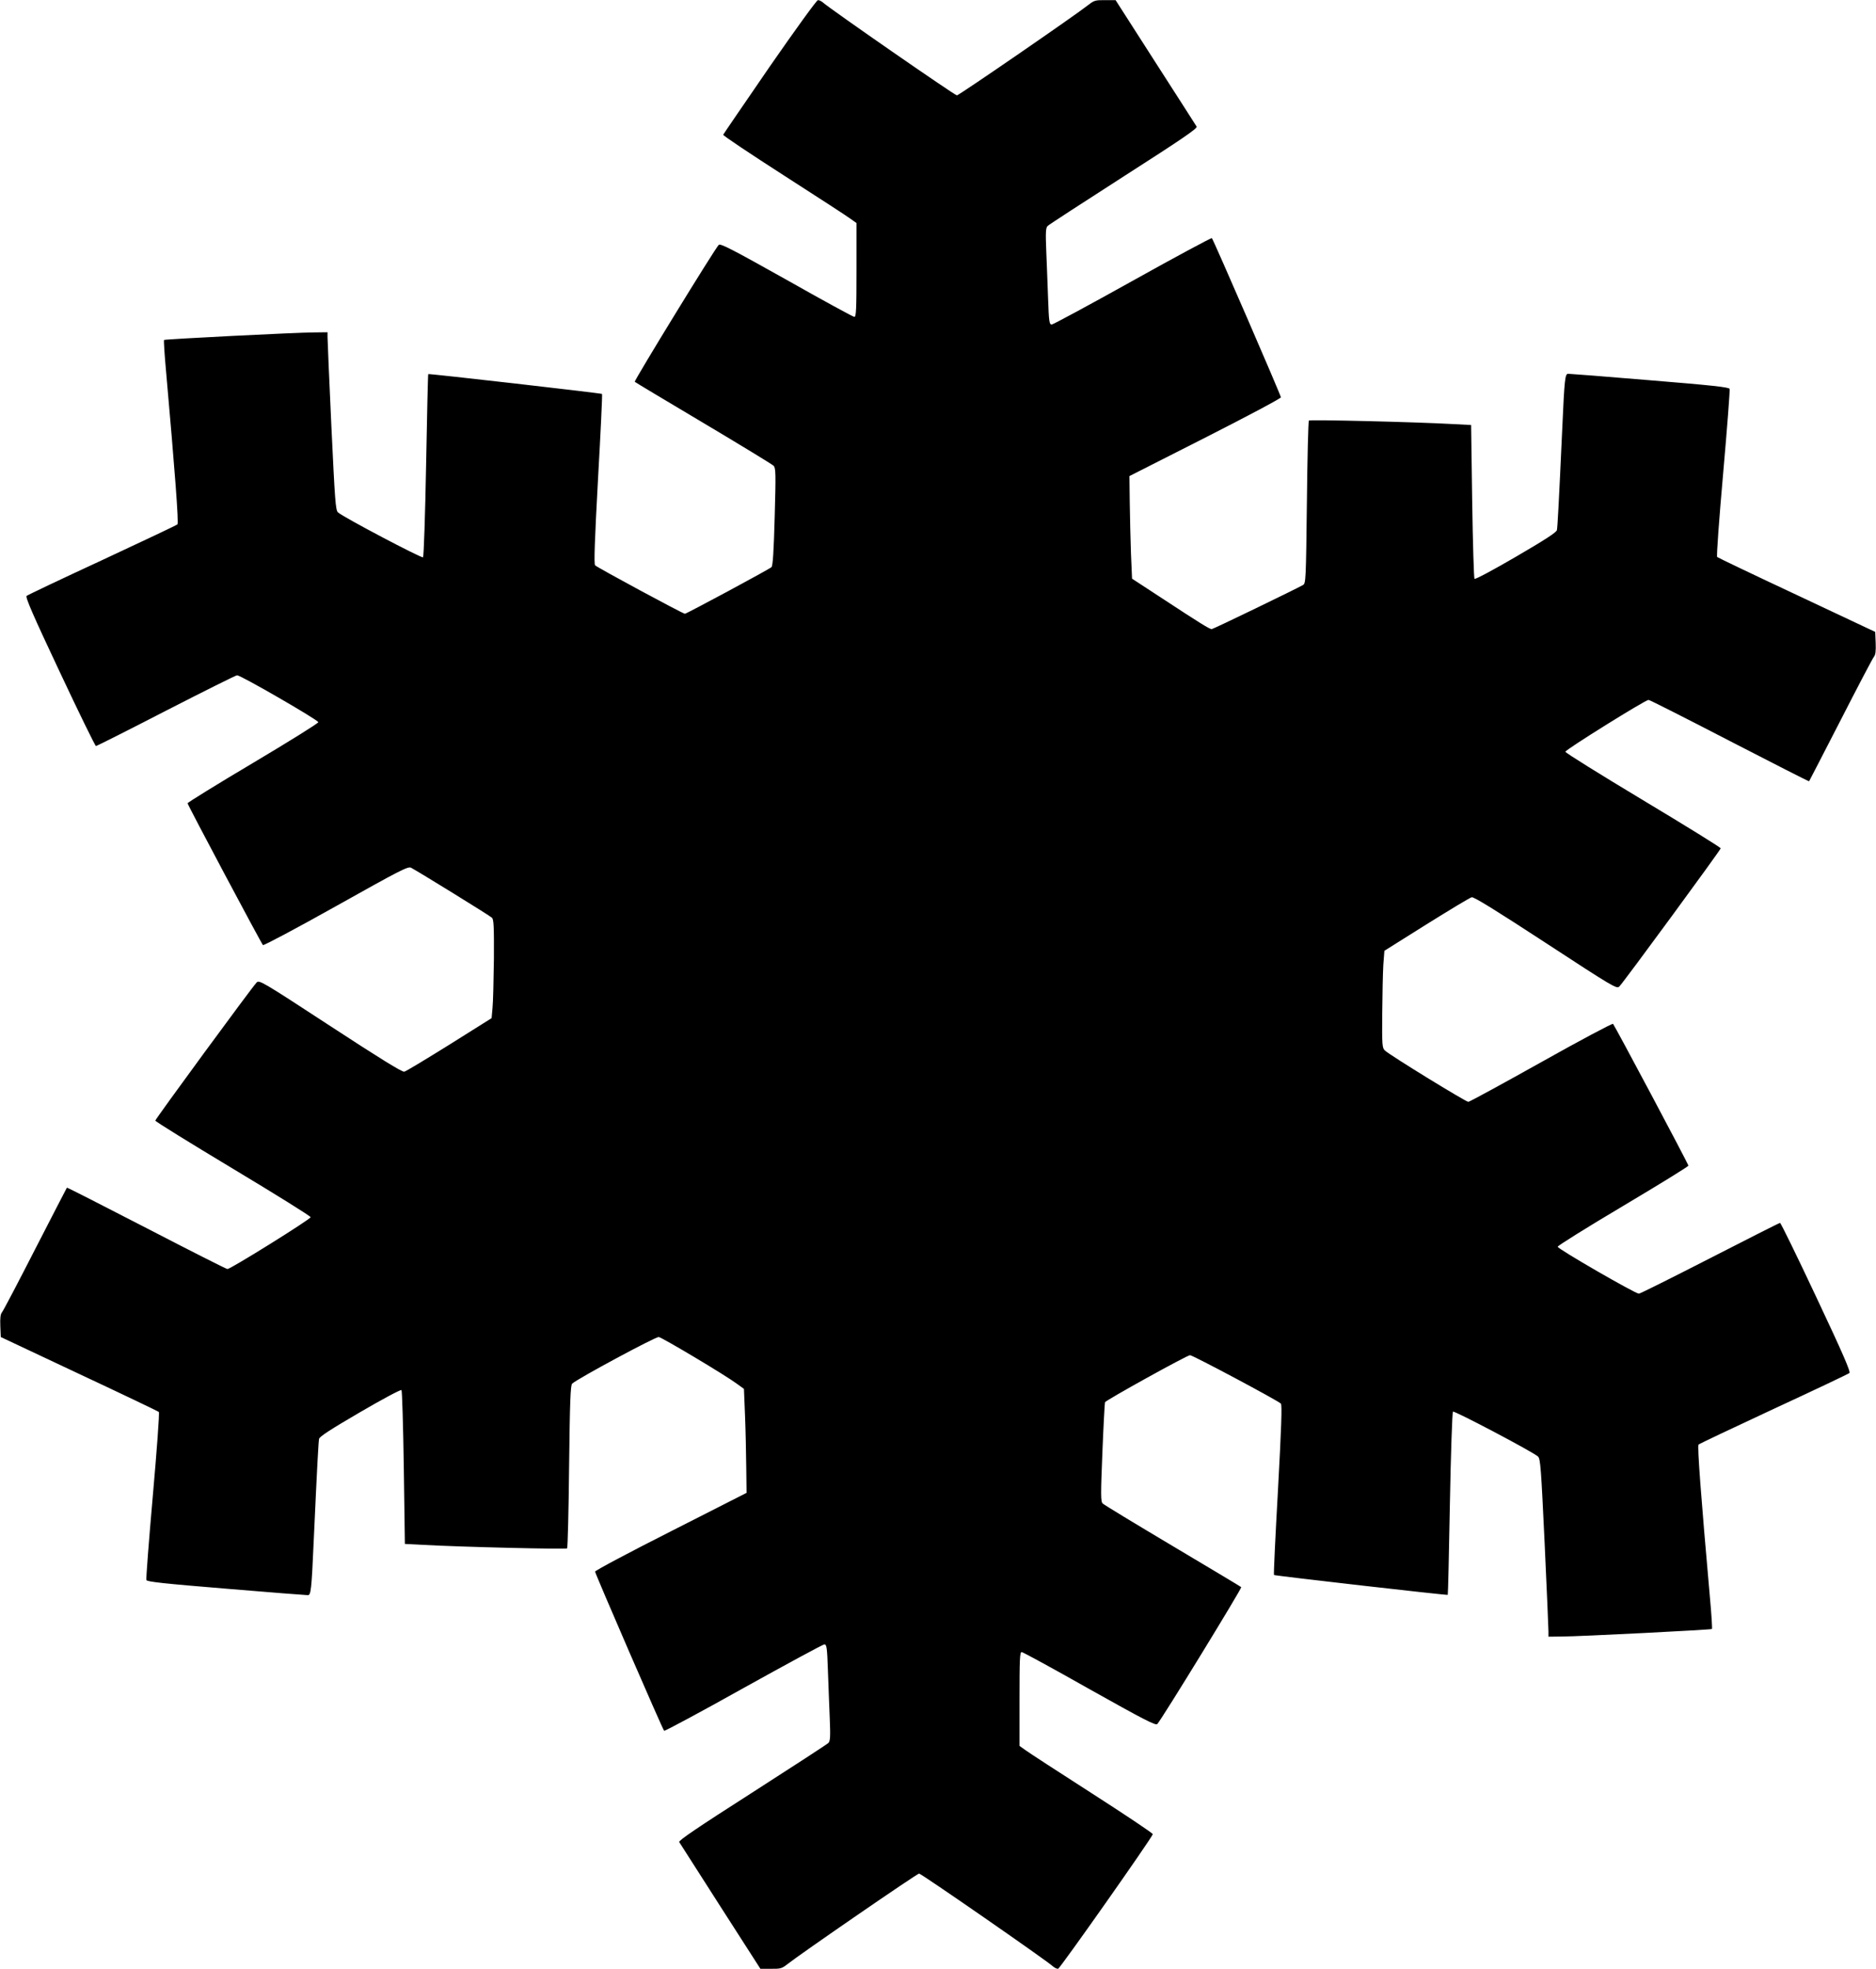
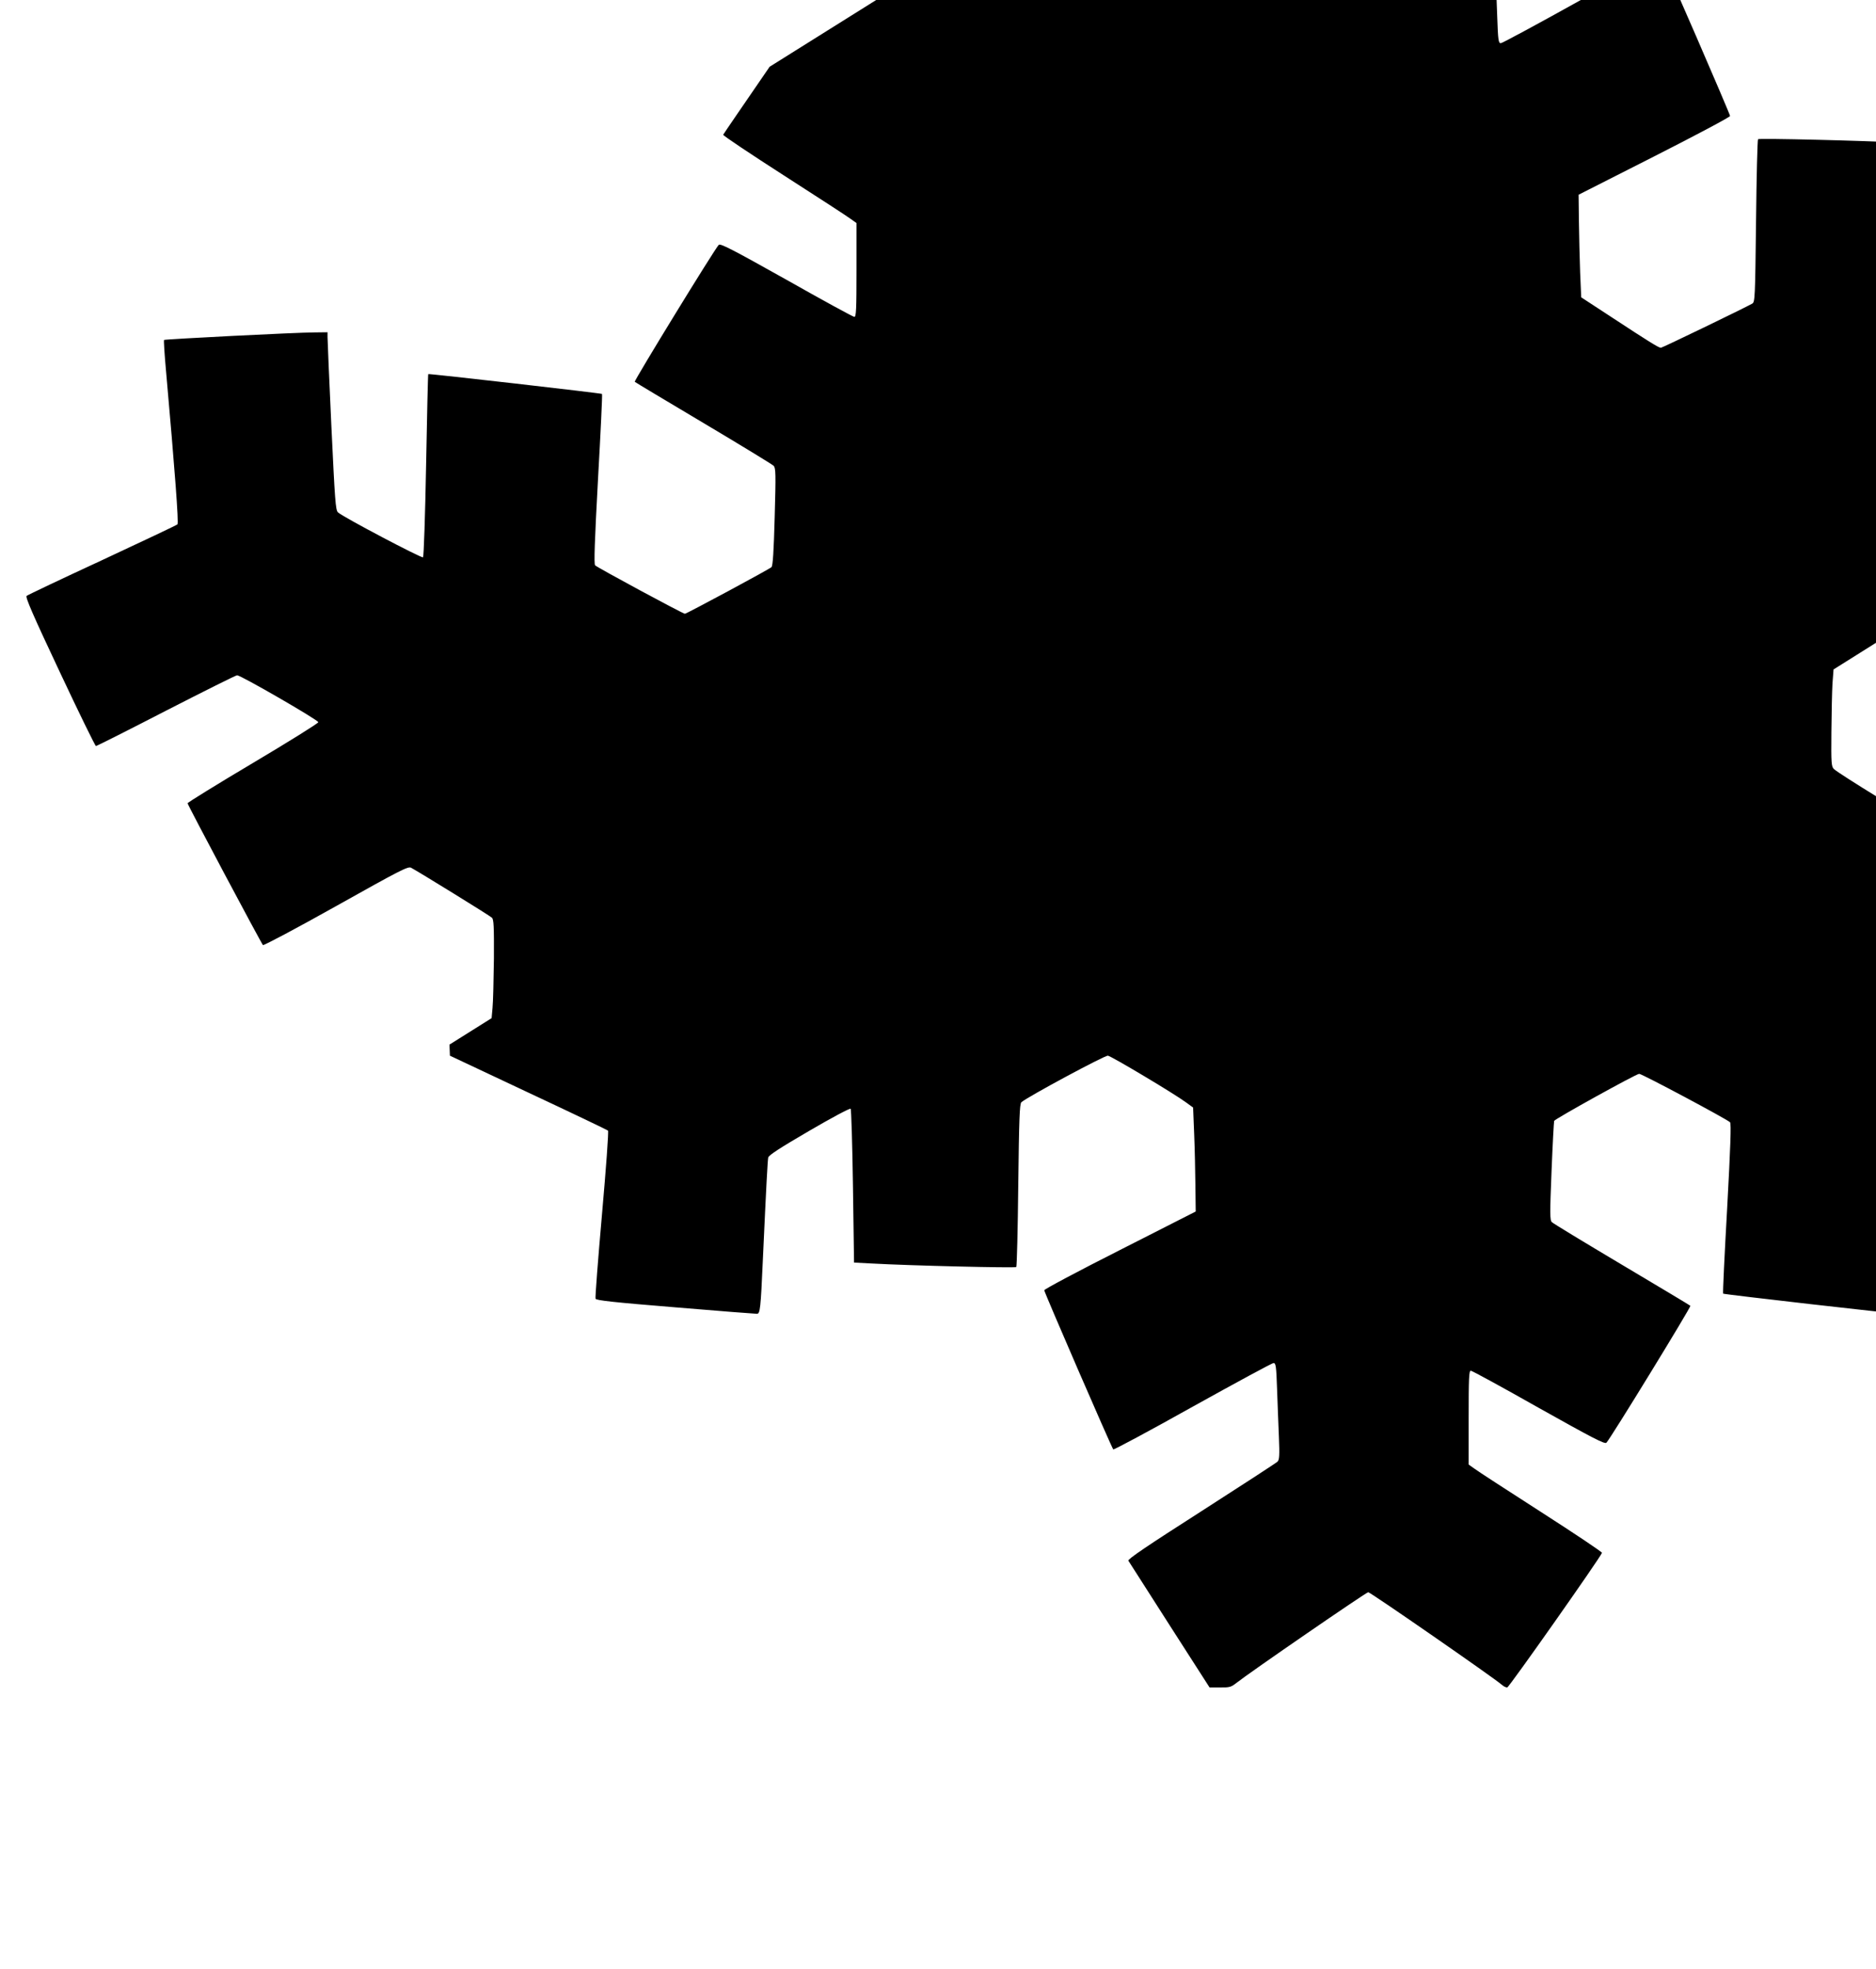
<svg xmlns="http://www.w3.org/2000/svg" version="1.0" width="1220pt" height="1280pt" viewBox="0 0 1220 1280" preserveAspectRatio="xMidYMid meet">
  <g transform="translate(0,1280) scale(0.1,-0.1)" fill="#000000" stroke="none">
-     <path d="M5005 12366 c-164 -239 -300 -437 -302 -442 -2 -5 176 -124 394 -264 218 -140 414 -267 435 -283 l38 -27 0 -305 c0 -255 -2 -305 -14 -305 -8 0 -206 108 -441 241 -350 196 -430 238 -441 227 -28 -29 -552 -884 -546 -890 4 -4 205 -124 447 -268 242 -144 447 -269 456 -278 14 -15 15 -50 7 -332 -6 -225 -12 -318 -21 -327 -13 -13 -552 -303 -563 -303 -13 0 -573 302 -584 315 -8 10 -3 155 19 561 17 301 29 550 26 553 -6 5 -1126 133 -1130 129 -2 -2 -8 -268 -14 -593 -6 -324 -15 -593 -20 -598 -8 -8 -521 262 -553 292 -16 14 -20 78 -43 561 -14 300 -25 560 -25 578 l0 32 -82 -1 c-119 0 -976 -44 -981 -49 -3 -3 3 -95 13 -205 58 -654 83 -986 74 -994 -5 -5 -225 -109 -489 -232 -264 -122 -485 -227 -492 -233 -9 -8 41 -124 215 -493 125 -266 231 -483 236 -483 5 0 210 103 456 230 246 126 454 230 462 230 24 0 528 -291 528 -305 0 -7 -191 -126 -425 -265 -234 -139 -425 -257 -425 -262 0 -11 477 -907 490 -922 5 -4 218 109 475 253 416 233 468 260 488 250 49 -26 513 -312 526 -325 12 -11 14 -57 13 -266 -2 -139 -5 -283 -9 -320 l-6 -67 -274 -172 c-151 -94 -283 -174 -294 -176 -13 -4 -163 89 -480 296 -444 290 -463 301 -480 284 -31 -32 -659 -888 -659 -898 0 -6 227 -146 505 -313 278 -167 505 -308 505 -315 0 -13 -520 -337 -541 -337 -7 0 -244 120 -526 266 -283 146 -516 265 -518 263 -2 -2 -94 -182 -206 -399 -111 -217 -208 -402 -216 -411 -10 -12 -13 -38 -11 -89 l3 -72 510 -240 c280 -131 514 -243 518 -247 5 -5 -13 -249 -39 -543 -26 -295 -45 -542 -42 -550 5 -11 115 -23 519 -56 283 -24 522 -42 531 -42 20 0 24 34 38 350 23 503 31 646 35 666 3 15 79 64 266 173 144 84 265 149 270 144 4 -4 11 -231 15 -504 l7 -496 116 -6 c250 -14 931 -30 939 -23 4 4 10 244 13 533 5 429 9 527 20 538 32 31 543 306 563 303 22 -3 430 -246 507 -303 l47 -34 7 -173 c4 -95 7 -247 8 -338 l2 -165 -492 -250 c-271 -137 -493 -255 -493 -262 0 -13 438 -1023 449 -1035 3 -3 236 121 516 278 281 156 517 284 526 284 15 0 18 -21 23 -168 3 -92 9 -233 12 -313 5 -120 3 -148 -9 -160 -8 -8 -231 -153 -496 -323 -352 -225 -479 -311 -474 -321 5 -7 125 -196 268 -419 l260 -405 68 0 c61 -1 72 2 105 28 90 71 846 591 859 591 14 0 822 -560 869 -602 11 -10 27 -18 35 -17 11 0 606 845 616 875 2 5 -176 124 -394 264 -218 140 -414 267 -435 283 l-38 27 0 305 c0 255 2 305 14 305 8 0 206 -108 441 -241 350 -196 430 -238 441 -227 28 29 552 884 546 890 -4 4 -205 124 -447 268 -242 144 -447 268 -454 276 -13 12 -13 56 -2 330 7 174 15 321 17 328 5 13 534 306 553 306 18 0 577 -298 591 -315 8 -10 3 -155 -19 -561 -17 -301 -29 -550 -26 -553 6 -5 1126 -133 1130 -129 2 2 8 268 14 593 6 324 15 593 20 598 8 8 521 -262 553 -292 16 -14 20 -78 43 -561 14 -300 25 -560 25 -577 l0 -33 83 1 c118 0 975 44 980 49 3 3 -3 95 -13 205 -58 654 -83 986 -74 994 5 5 225 109 489 232 264 122 485 227 492 233 9 8 -41 124 -215 493 -125 266 -231 483 -236 483 -5 0 -210 -104 -456 -230 -246 -126 -454 -230 -462 -230 -24 0 -528 291 -528 305 0 7 191 126 425 265 234 139 425 257 425 262 0 11 -477 906 -490 922 -5 4 -214 -107 -467 -249 -252 -141 -465 -257 -474 -258 -15 -1 -509 302 -543 334 -17 16 -19 34 -17 241 1 122 4 264 7 315 l7 92 274 172 c151 94 283 174 294 176 13 4 163 -89 480 -296 444 -290 463 -301 480 -284 31 32 659 888 659 898 0 6 -227 146 -505 313 -278 167 -505 308 -505 315 0 13 520 337 541 337 7 0 244 -120 526 -266 283 -146 516 -265 518 -263 2 2 94 182 206 399 111 217 208 402 216 411 10 12 13 38 11 89 l-3 72 -510 240 c-280 131 -514 243 -518 247 -5 5 13 249 39 543 26 295 45 542 42 550 -5 11 -115 23 -519 56 -283 24 -522 42 -531 42 -20 0 -24 -34 -38 -350 -23 -503 -31 -646 -35 -666 -3 -15 -79 -64 -266 -173 -144 -84 -265 -149 -270 -144 -4 4 -11 231 -15 504 l-7 496 -116 6 c-250 14 -931 30 -939 23 -4 -4 -10 -244 -13 -533 -6 -503 -7 -526 -25 -536 -49 -28 -585 -287 -594 -287 -14 0 -83 43 -316 196 l-202 132 -7 163 c-3 90 -7 241 -8 334 l-2 170 493 250 c270 137 492 255 492 262 0 13 -438 1023 -449 1035 -3 3 -235 -121 -516 -278 -280 -156 -517 -284 -526 -284 -15 0 -18 21 -23 168 -3 92 -9 233 -12 313 -5 120 -3 148 9 160 8 8 231 153 496 323 381 244 479 311 473 323 -5 8 -125 196 -268 418 l-259 404 -68 0 c-61 1 -72 -2 -105 -28 -90 -71 -846 -591 -859 -591 -14 0 -822 560 -869 602 -11 10 -27 18 -35 17 -8 0 -149 -195 -314 -433z" />
+     <path d="M5005 12366 c-164 -239 -300 -437 -302 -442 -2 -5 176 -124 394 -264 218 -140 414 -267 435 -283 l38 -27 0 -305 c0 -255 -2 -305 -14 -305 -8 0 -206 108 -441 241 -350 196 -430 238 -441 227 -28 -29 -552 -884 -546 -890 4 -4 205 -124 447 -268 242 -144 447 -269 456 -278 14 -15 15 -50 7 -332 -6 -225 -12 -318 -21 -327 -13 -13 -552 -303 -563 -303 -13 0 -573 302 -584 315 -8 10 -3 155 19 561 17 301 29 550 26 553 -6 5 -1126 133 -1130 129 -2 -2 -8 -268 -14 -593 -6 -324 -15 -593 -20 -598 -8 -8 -521 262 -553 292 -16 14 -20 78 -43 561 -14 300 -25 560 -25 578 l0 32 -82 -1 c-119 0 -976 -44 -981 -49 -3 -3 3 -95 13 -205 58 -654 83 -986 74 -994 -5 -5 -225 -109 -489 -232 -264 -122 -485 -227 -492 -233 -9 -8 41 -124 215 -493 125 -266 231 -483 236 -483 5 0 210 103 456 230 246 126 454 230 462 230 24 0 528 -291 528 -305 0 -7 -191 -126 -425 -265 -234 -139 -425 -257 -425 -262 0 -11 477 -907 490 -922 5 -4 218 109 475 253 416 233 468 260 488 250 49 -26 513 -312 526 -325 12 -11 14 -57 13 -266 -2 -139 -5 -283 -9 -320 l-6 -67 -274 -172 l3 -72 510 -240 c280 -131 514 -243 518 -247 5 -5 -13 -249 -39 -543 -26 -295 -45 -542 -42 -550 5 -11 115 -23 519 -56 283 -24 522 -42 531 -42 20 0 24 34 38 350 23 503 31 646 35 666 3 15 79 64 266 173 144 84 265 149 270 144 4 -4 11 -231 15 -504 l7 -496 116 -6 c250 -14 931 -30 939 -23 4 4 10 244 13 533 5 429 9 527 20 538 32 31 543 306 563 303 22 -3 430 -246 507 -303 l47 -34 7 -173 c4 -95 7 -247 8 -338 l2 -165 -492 -250 c-271 -137 -493 -255 -493 -262 0 -13 438 -1023 449 -1035 3 -3 236 121 516 278 281 156 517 284 526 284 15 0 18 -21 23 -168 3 -92 9 -233 12 -313 5 -120 3 -148 -9 -160 -8 -8 -231 -153 -496 -323 -352 -225 -479 -311 -474 -321 5 -7 125 -196 268 -419 l260 -405 68 0 c61 -1 72 2 105 28 90 71 846 591 859 591 14 0 822 -560 869 -602 11 -10 27 -18 35 -17 11 0 606 845 616 875 2 5 -176 124 -394 264 -218 140 -414 267 -435 283 l-38 27 0 305 c0 255 2 305 14 305 8 0 206 -108 441 -241 350 -196 430 -238 441 -227 28 29 552 884 546 890 -4 4 -205 124 -447 268 -242 144 -447 268 -454 276 -13 12 -13 56 -2 330 7 174 15 321 17 328 5 13 534 306 553 306 18 0 577 -298 591 -315 8 -10 3 -155 -19 -561 -17 -301 -29 -550 -26 -553 6 -5 1126 -133 1130 -129 2 2 8 268 14 593 6 324 15 593 20 598 8 8 521 -262 553 -292 16 -14 20 -78 43 -561 14 -300 25 -560 25 -577 l0 -33 83 1 c118 0 975 44 980 49 3 3 -3 95 -13 205 -58 654 -83 986 -74 994 5 5 225 109 489 232 264 122 485 227 492 233 9 8 -41 124 -215 493 -125 266 -231 483 -236 483 -5 0 -210 -104 -456 -230 -246 -126 -454 -230 -462 -230 -24 0 -528 291 -528 305 0 7 191 126 425 265 234 139 425 257 425 262 0 11 -477 906 -490 922 -5 4 -214 -107 -467 -249 -252 -141 -465 -257 -474 -258 -15 -1 -509 302 -543 334 -17 16 -19 34 -17 241 1 122 4 264 7 315 l7 92 274 172 c151 94 283 174 294 176 13 4 163 -89 480 -296 444 -290 463 -301 480 -284 31 32 659 888 659 898 0 6 -227 146 -505 313 -278 167 -505 308 -505 315 0 13 520 337 541 337 7 0 244 -120 526 -266 283 -146 516 -265 518 -263 2 2 94 182 206 399 111 217 208 402 216 411 10 12 13 38 11 89 l-3 72 -510 240 c-280 131 -514 243 -518 247 -5 5 13 249 39 543 26 295 45 542 42 550 -5 11 -115 23 -519 56 -283 24 -522 42 -531 42 -20 0 -24 -34 -38 -350 -23 -503 -31 -646 -35 -666 -3 -15 -79 -64 -266 -173 -144 -84 -265 -149 -270 -144 -4 4 -11 231 -15 504 l-7 496 -116 6 c-250 14 -931 30 -939 23 -4 -4 -10 -244 -13 -533 -6 -503 -7 -526 -25 -536 -49 -28 -585 -287 -594 -287 -14 0 -83 43 -316 196 l-202 132 -7 163 c-3 90 -7 241 -8 334 l-2 170 493 250 c270 137 492 255 492 262 0 13 -438 1023 -449 1035 -3 3 -235 -121 -516 -278 -280 -156 -517 -284 -526 -284 -15 0 -18 21 -23 168 -3 92 -9 233 -12 313 -5 120 -3 148 9 160 8 8 231 153 496 323 381 244 479 311 473 323 -5 8 -125 196 -268 418 l-259 404 -68 0 c-61 1 -72 -2 -105 -28 -90 -71 -846 -591 -859 -591 -14 0 -822 560 -869 602 -11 10 -27 18 -35 17 -8 0 -149 -195 -314 -433z" />
  </g>
</svg>